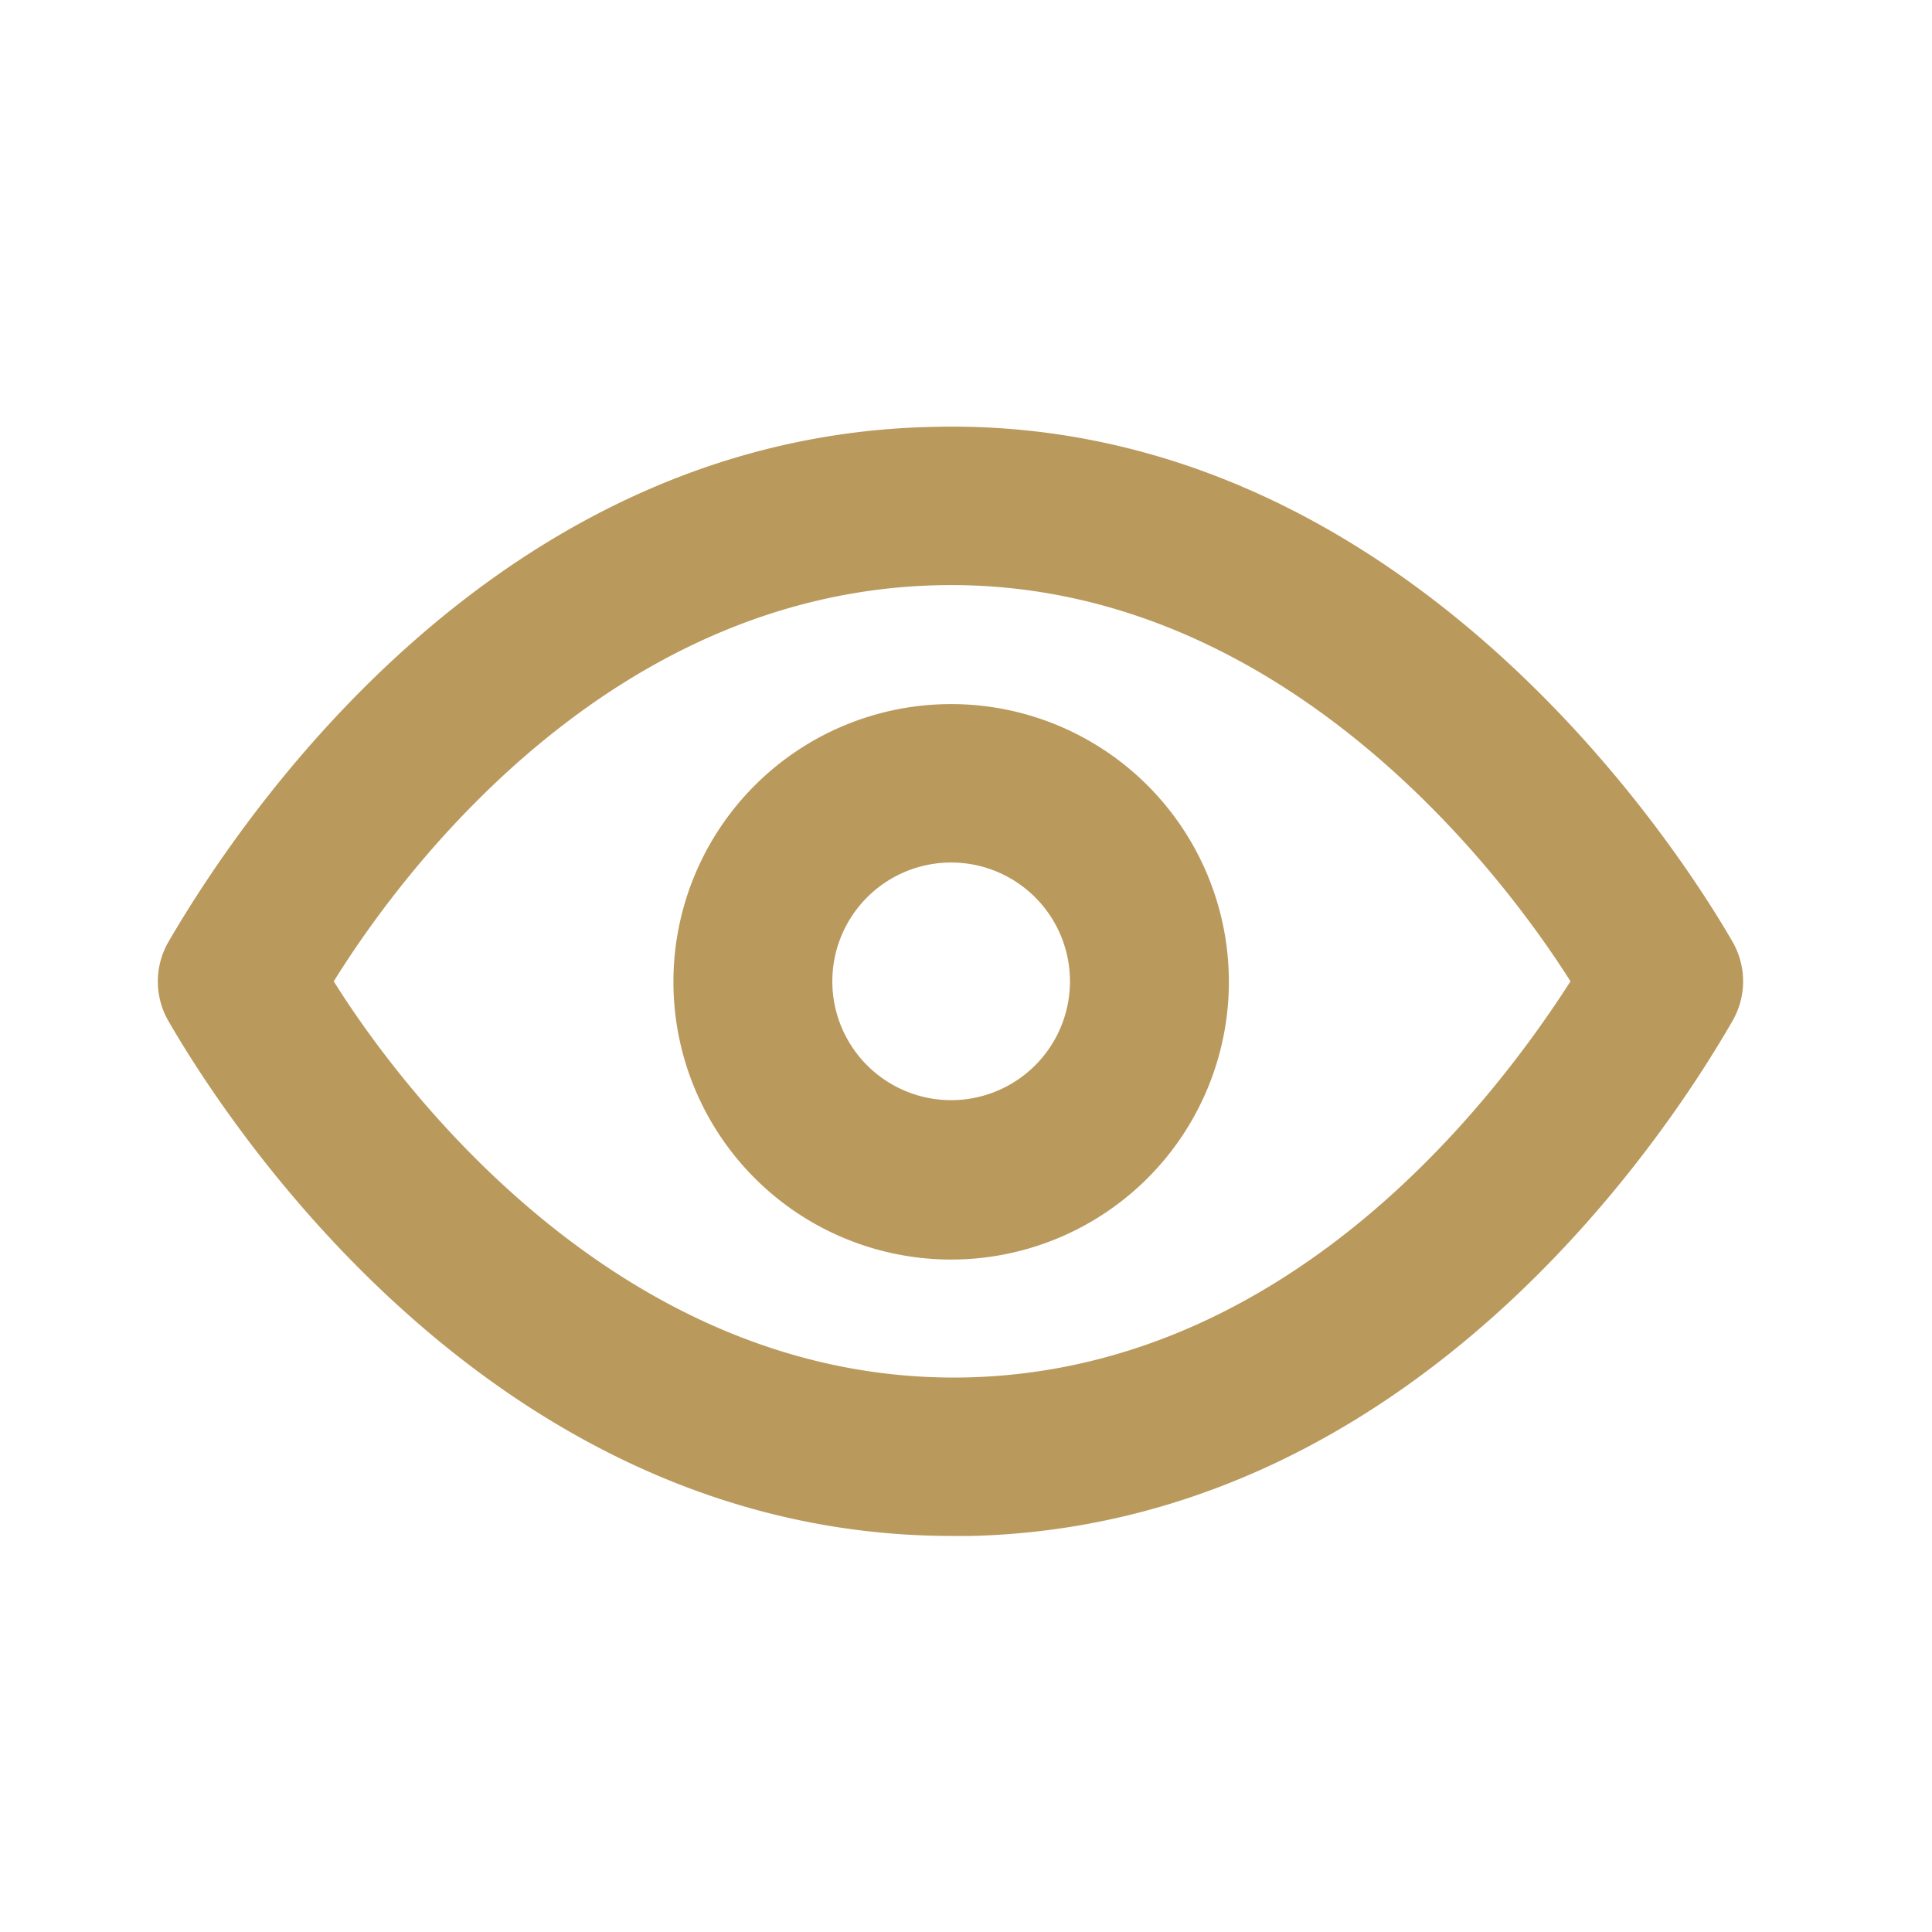
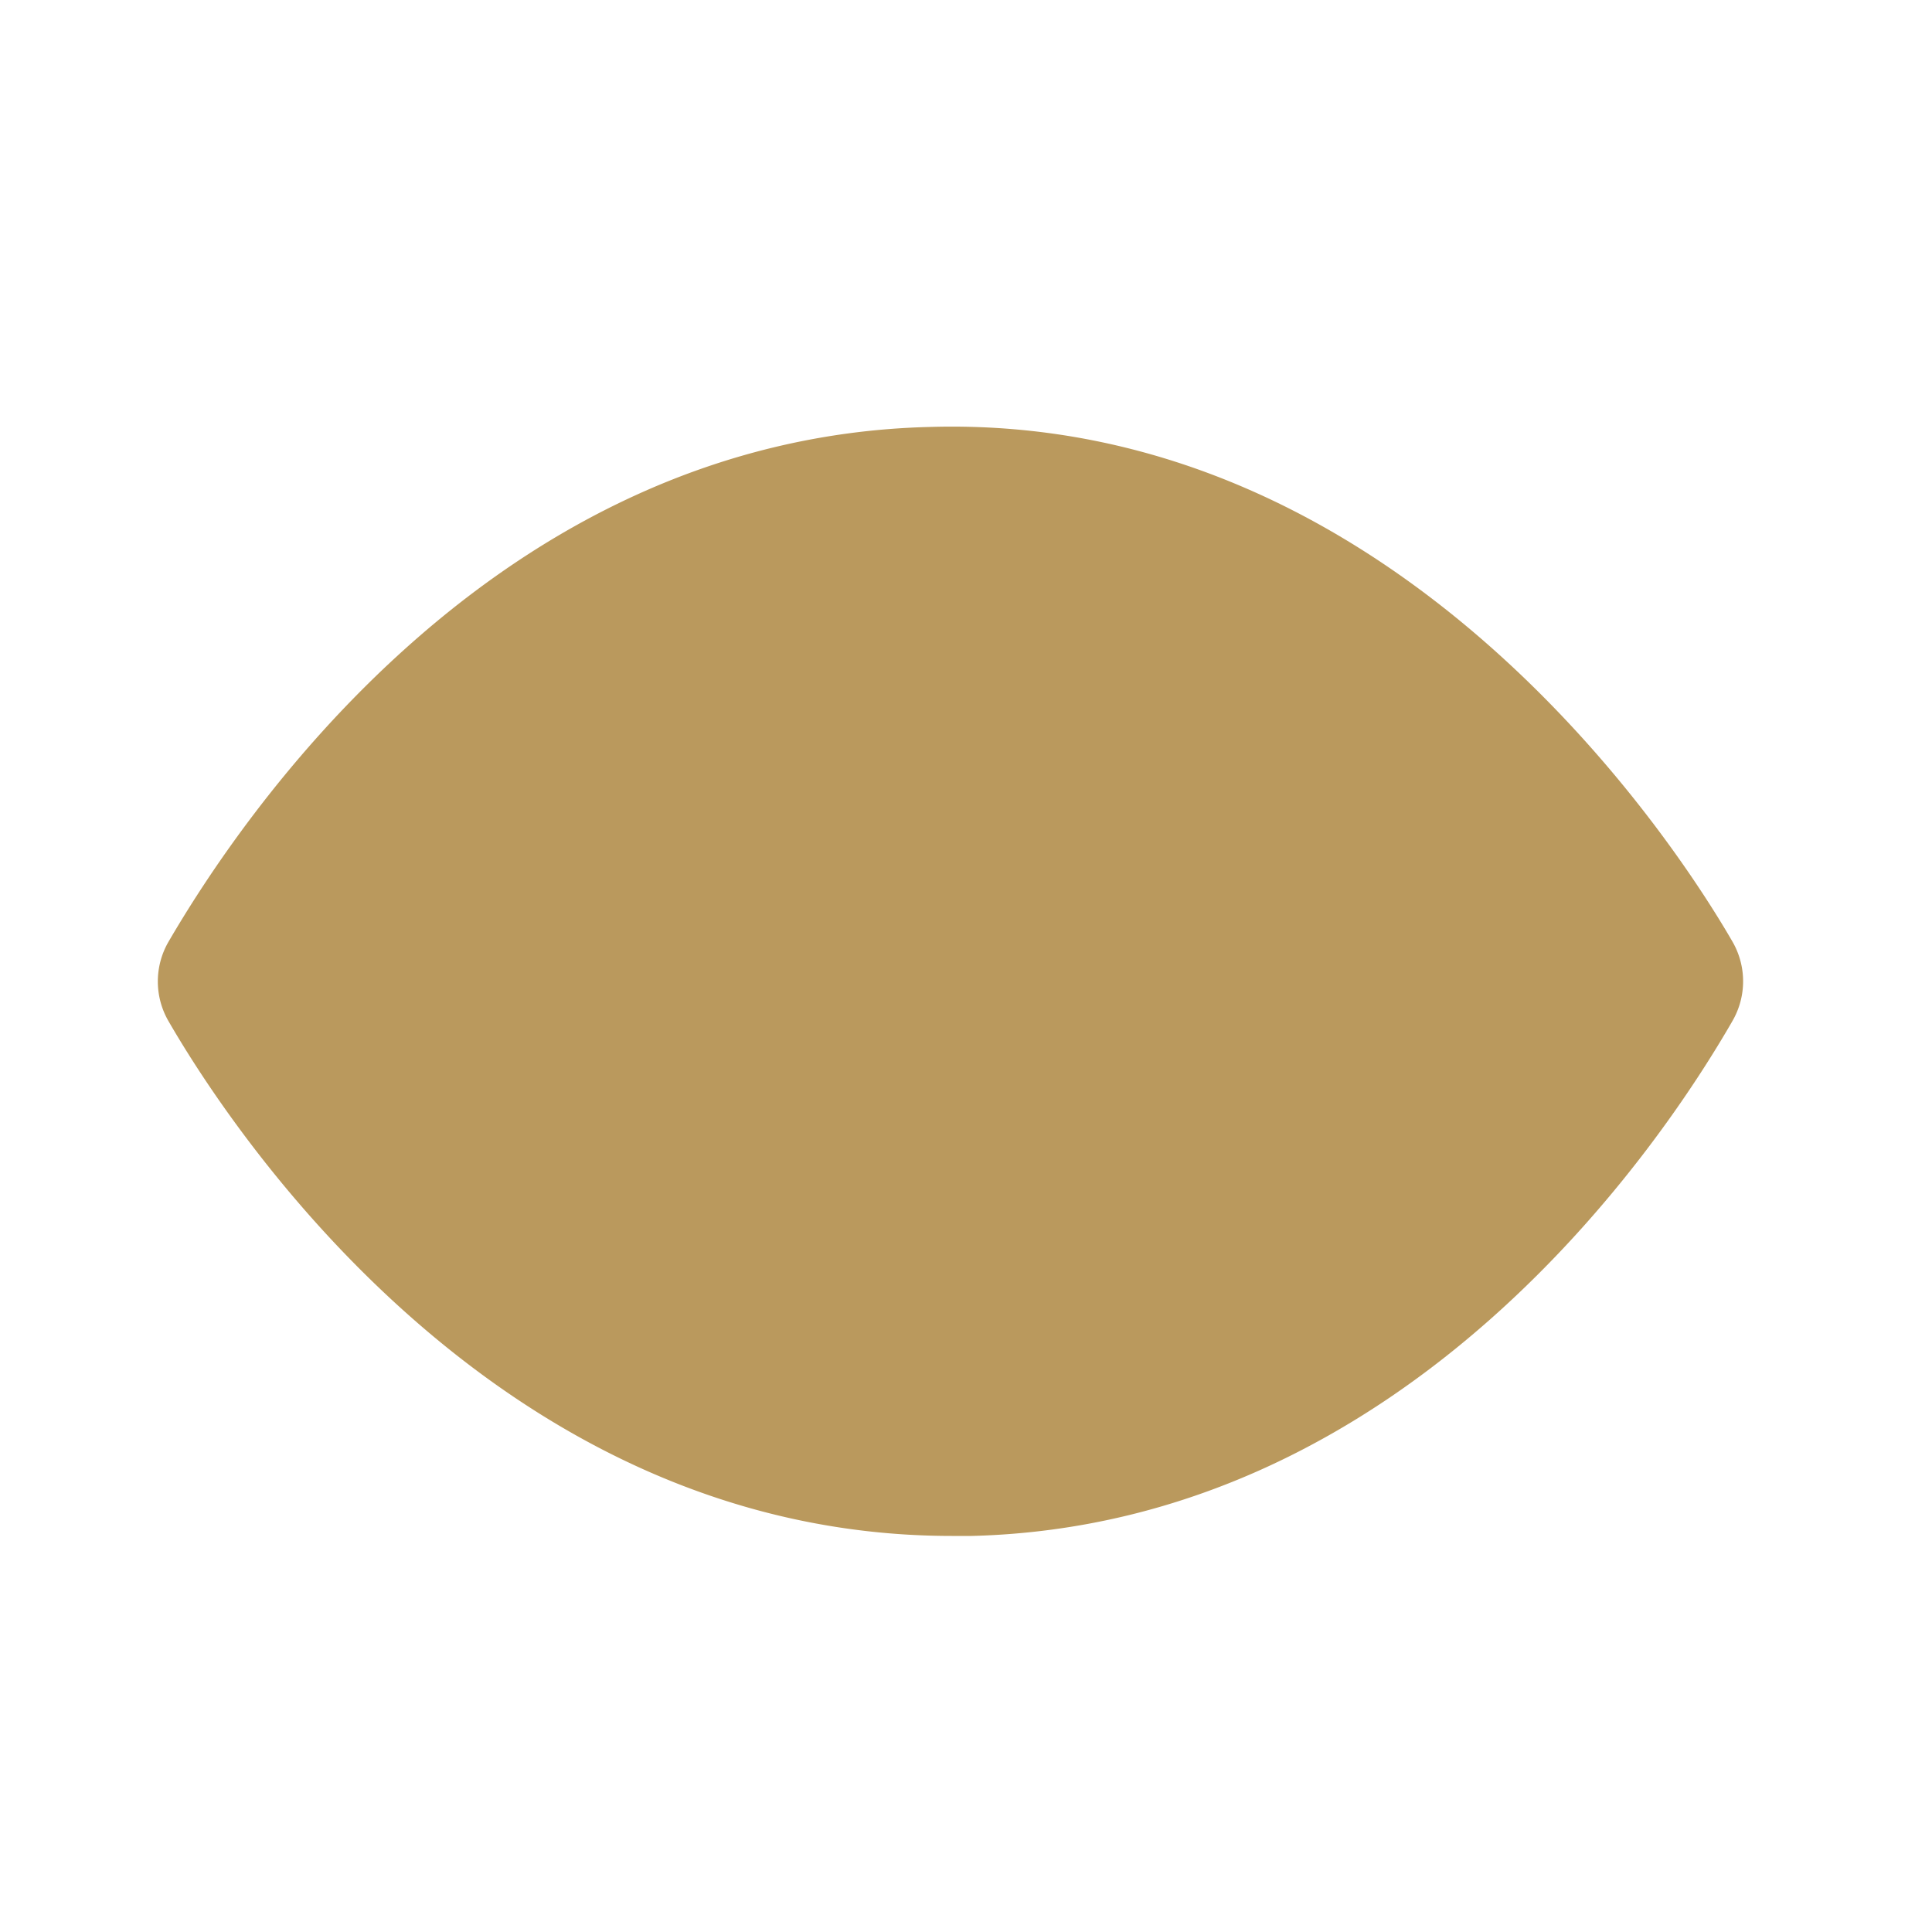
<svg xmlns="http://www.w3.org/2000/svg" width="16" height="16" viewBox="0 0 16 16">
  <g id="icn-auth-show" transform="translate(0 0.35)">
    <g id="eye" transform="translate(0 -0.35)">
-       <rect id="Rectangle_821" data-name="Rectangle 821" width="16" height="16" fill="#ba995d" opacity="0" />
-       <path id="Path_4306" data-name="Path 4306" d="M15.035,9.263C14.615,8.535,12.305,4.88,8.382,5c-3.628.092-5.727,3.28-6.3,4.264a.656.656,0,0,0,0,.656c.413.715,2.624,4.264,6.488,4.264h.164c3.628-.092,5.734-3.28,6.3-4.264A.656.656,0,0,0,15.035,9.263ZM8.7,12.871c-2.828.066-4.671-2.355-5.249-3.28.656-1.056,2.368-3.215,4.993-3.28,2.815-.072,4.665,2.355,5.249,3.28-.676,1.056-2.368,3.215-4.993,3.28Z" transform="translate(-0.687 -1.464)" fill="#ba995d" />
+       <path id="Path_4306" data-name="Path 4306" d="M15.035,9.263C14.615,8.535,12.305,4.88,8.382,5c-3.628.092-5.727,3.28-6.3,4.264a.656.656,0,0,0,0,.656c.413.715,2.624,4.264,6.488,4.264h.164c3.628-.092,5.734-3.28,6.3-4.264A.656.656,0,0,0,15.035,9.263ZM8.7,12.871Z" transform="translate(-0.687 -1.464)" fill="#ba995d" />
      <path id="Path_4307" data-name="Path 4307" d="M10.8,8.5a2.3,2.3,0,1,0,2.3,2.3,2.3,2.3,0,0,0-2.3-2.3Zm0,3.28a.984.984,0,1,1,.984-.984A.984.984,0,0,1,10.8,11.78Z" transform="translate(-2.923 -2.669)" fill="#ba995d" />
    </g>
  </g>
</svg>